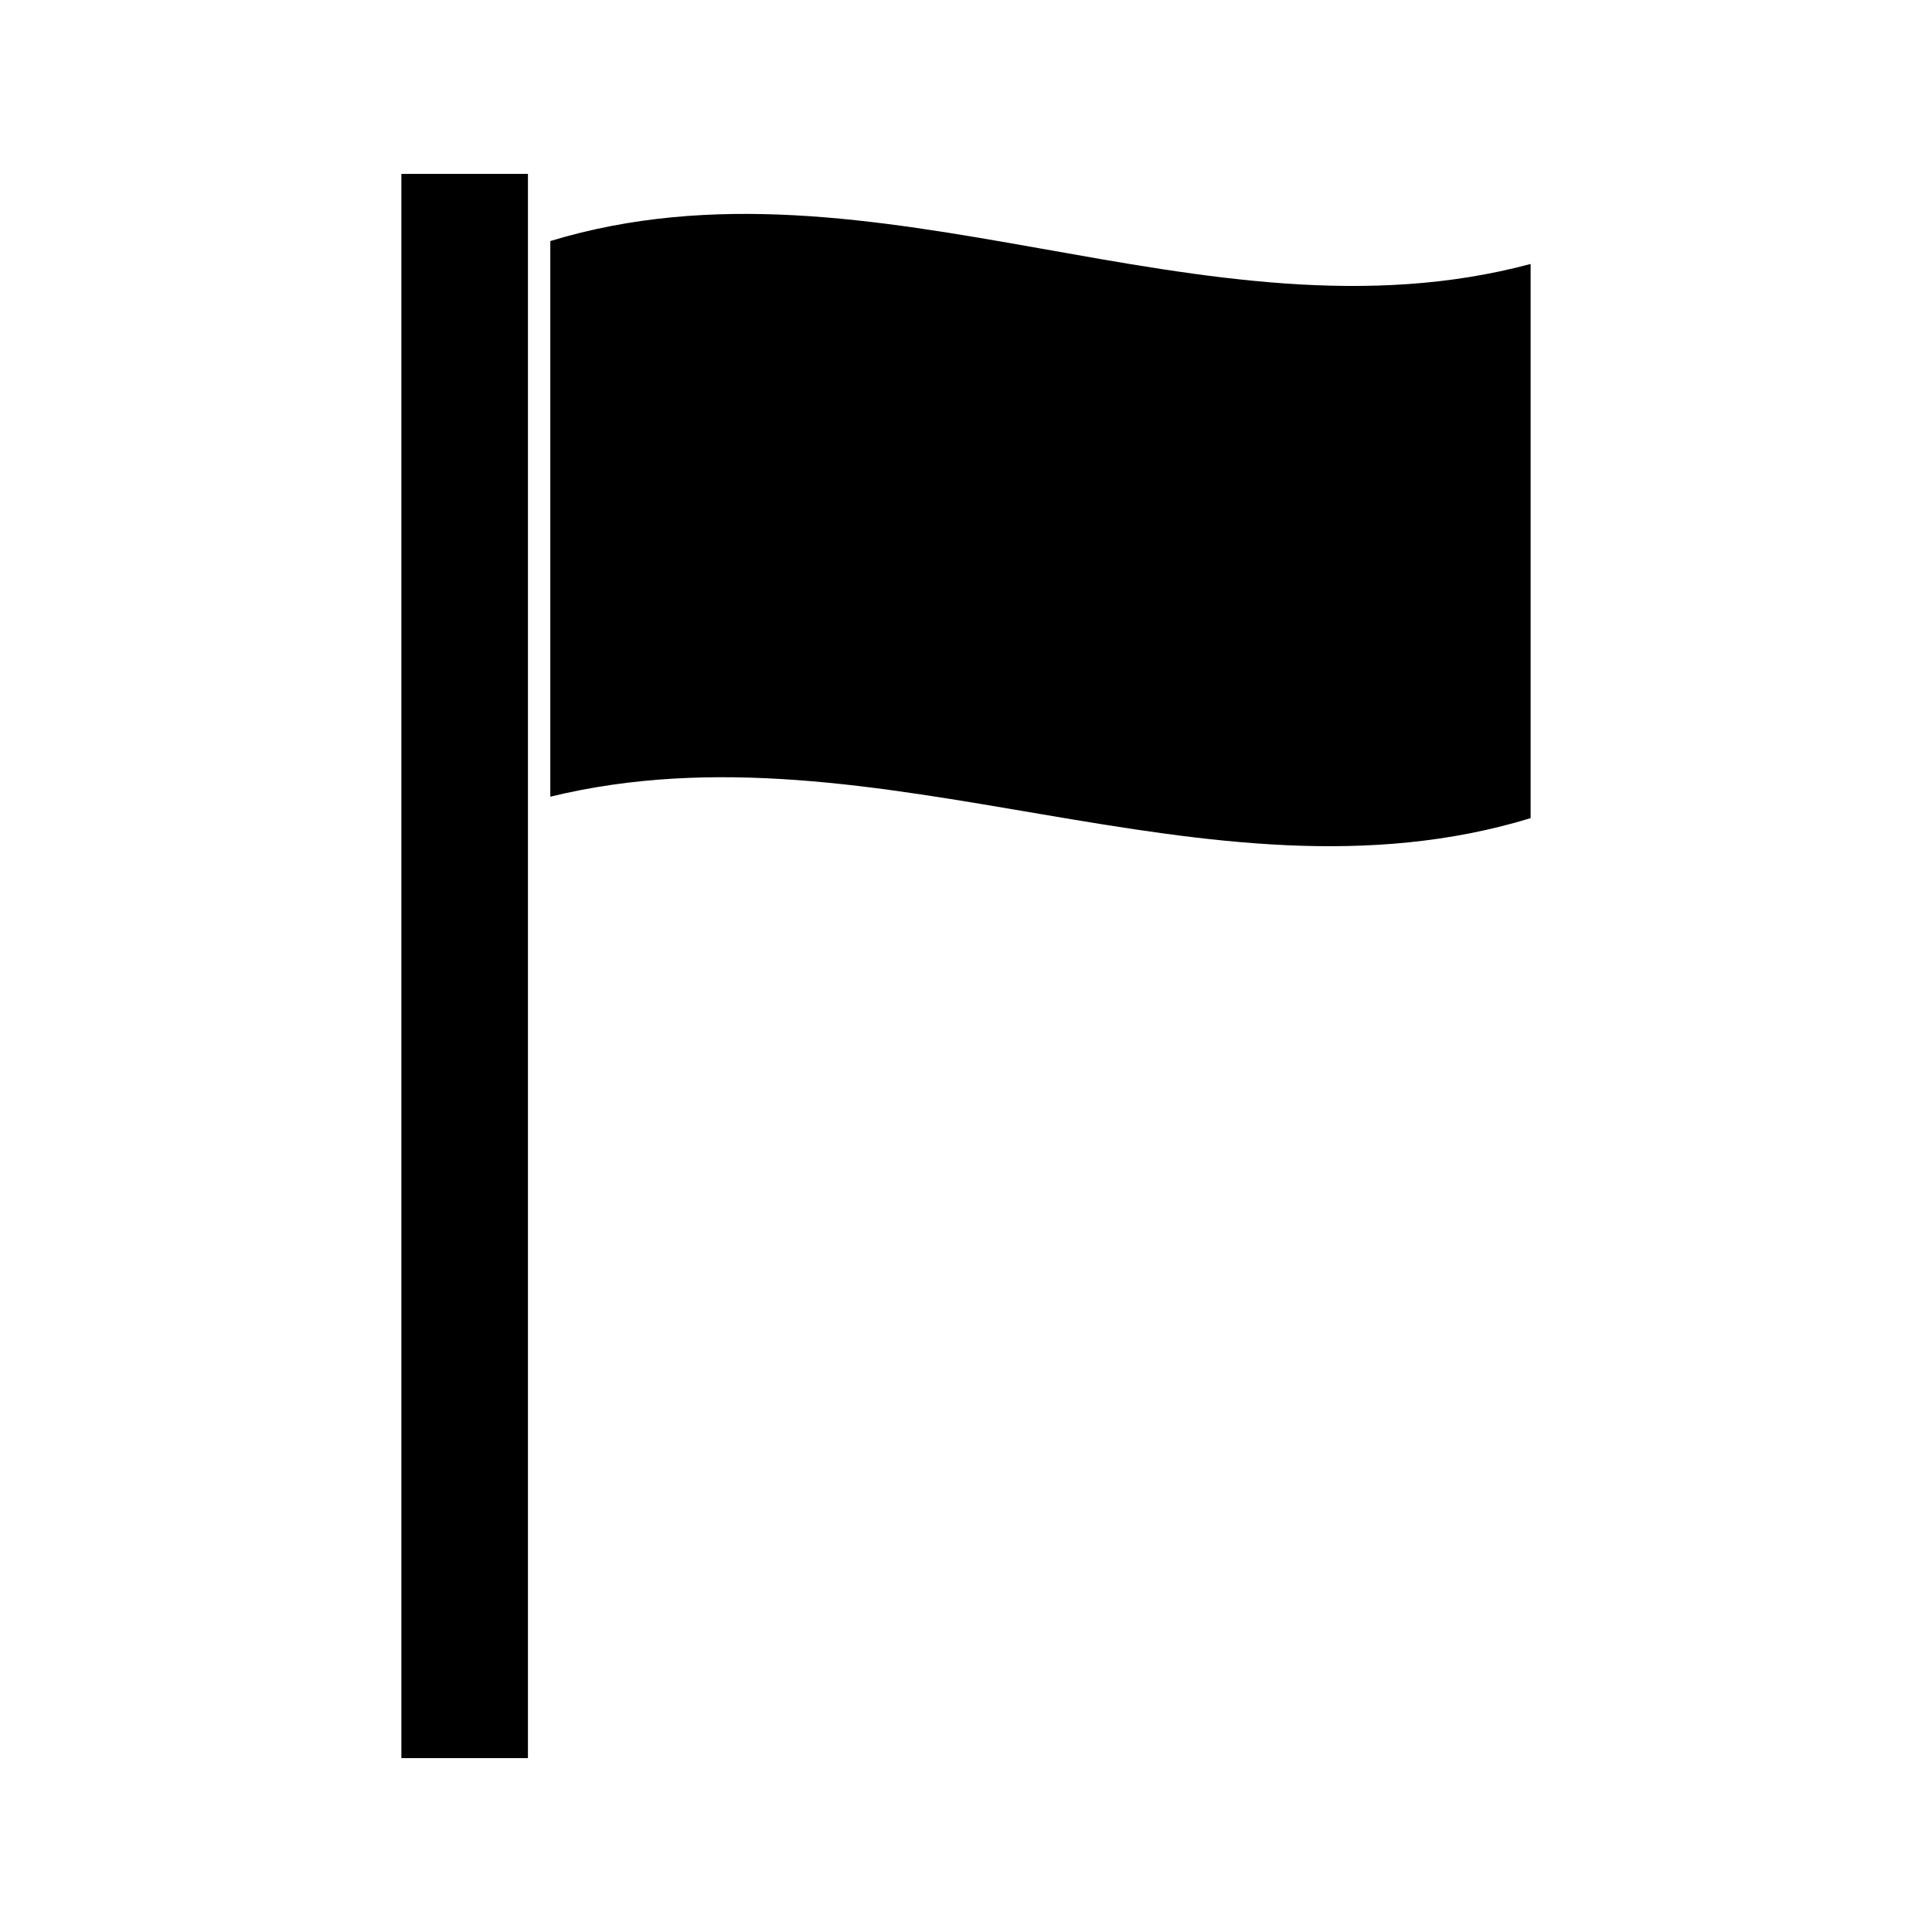
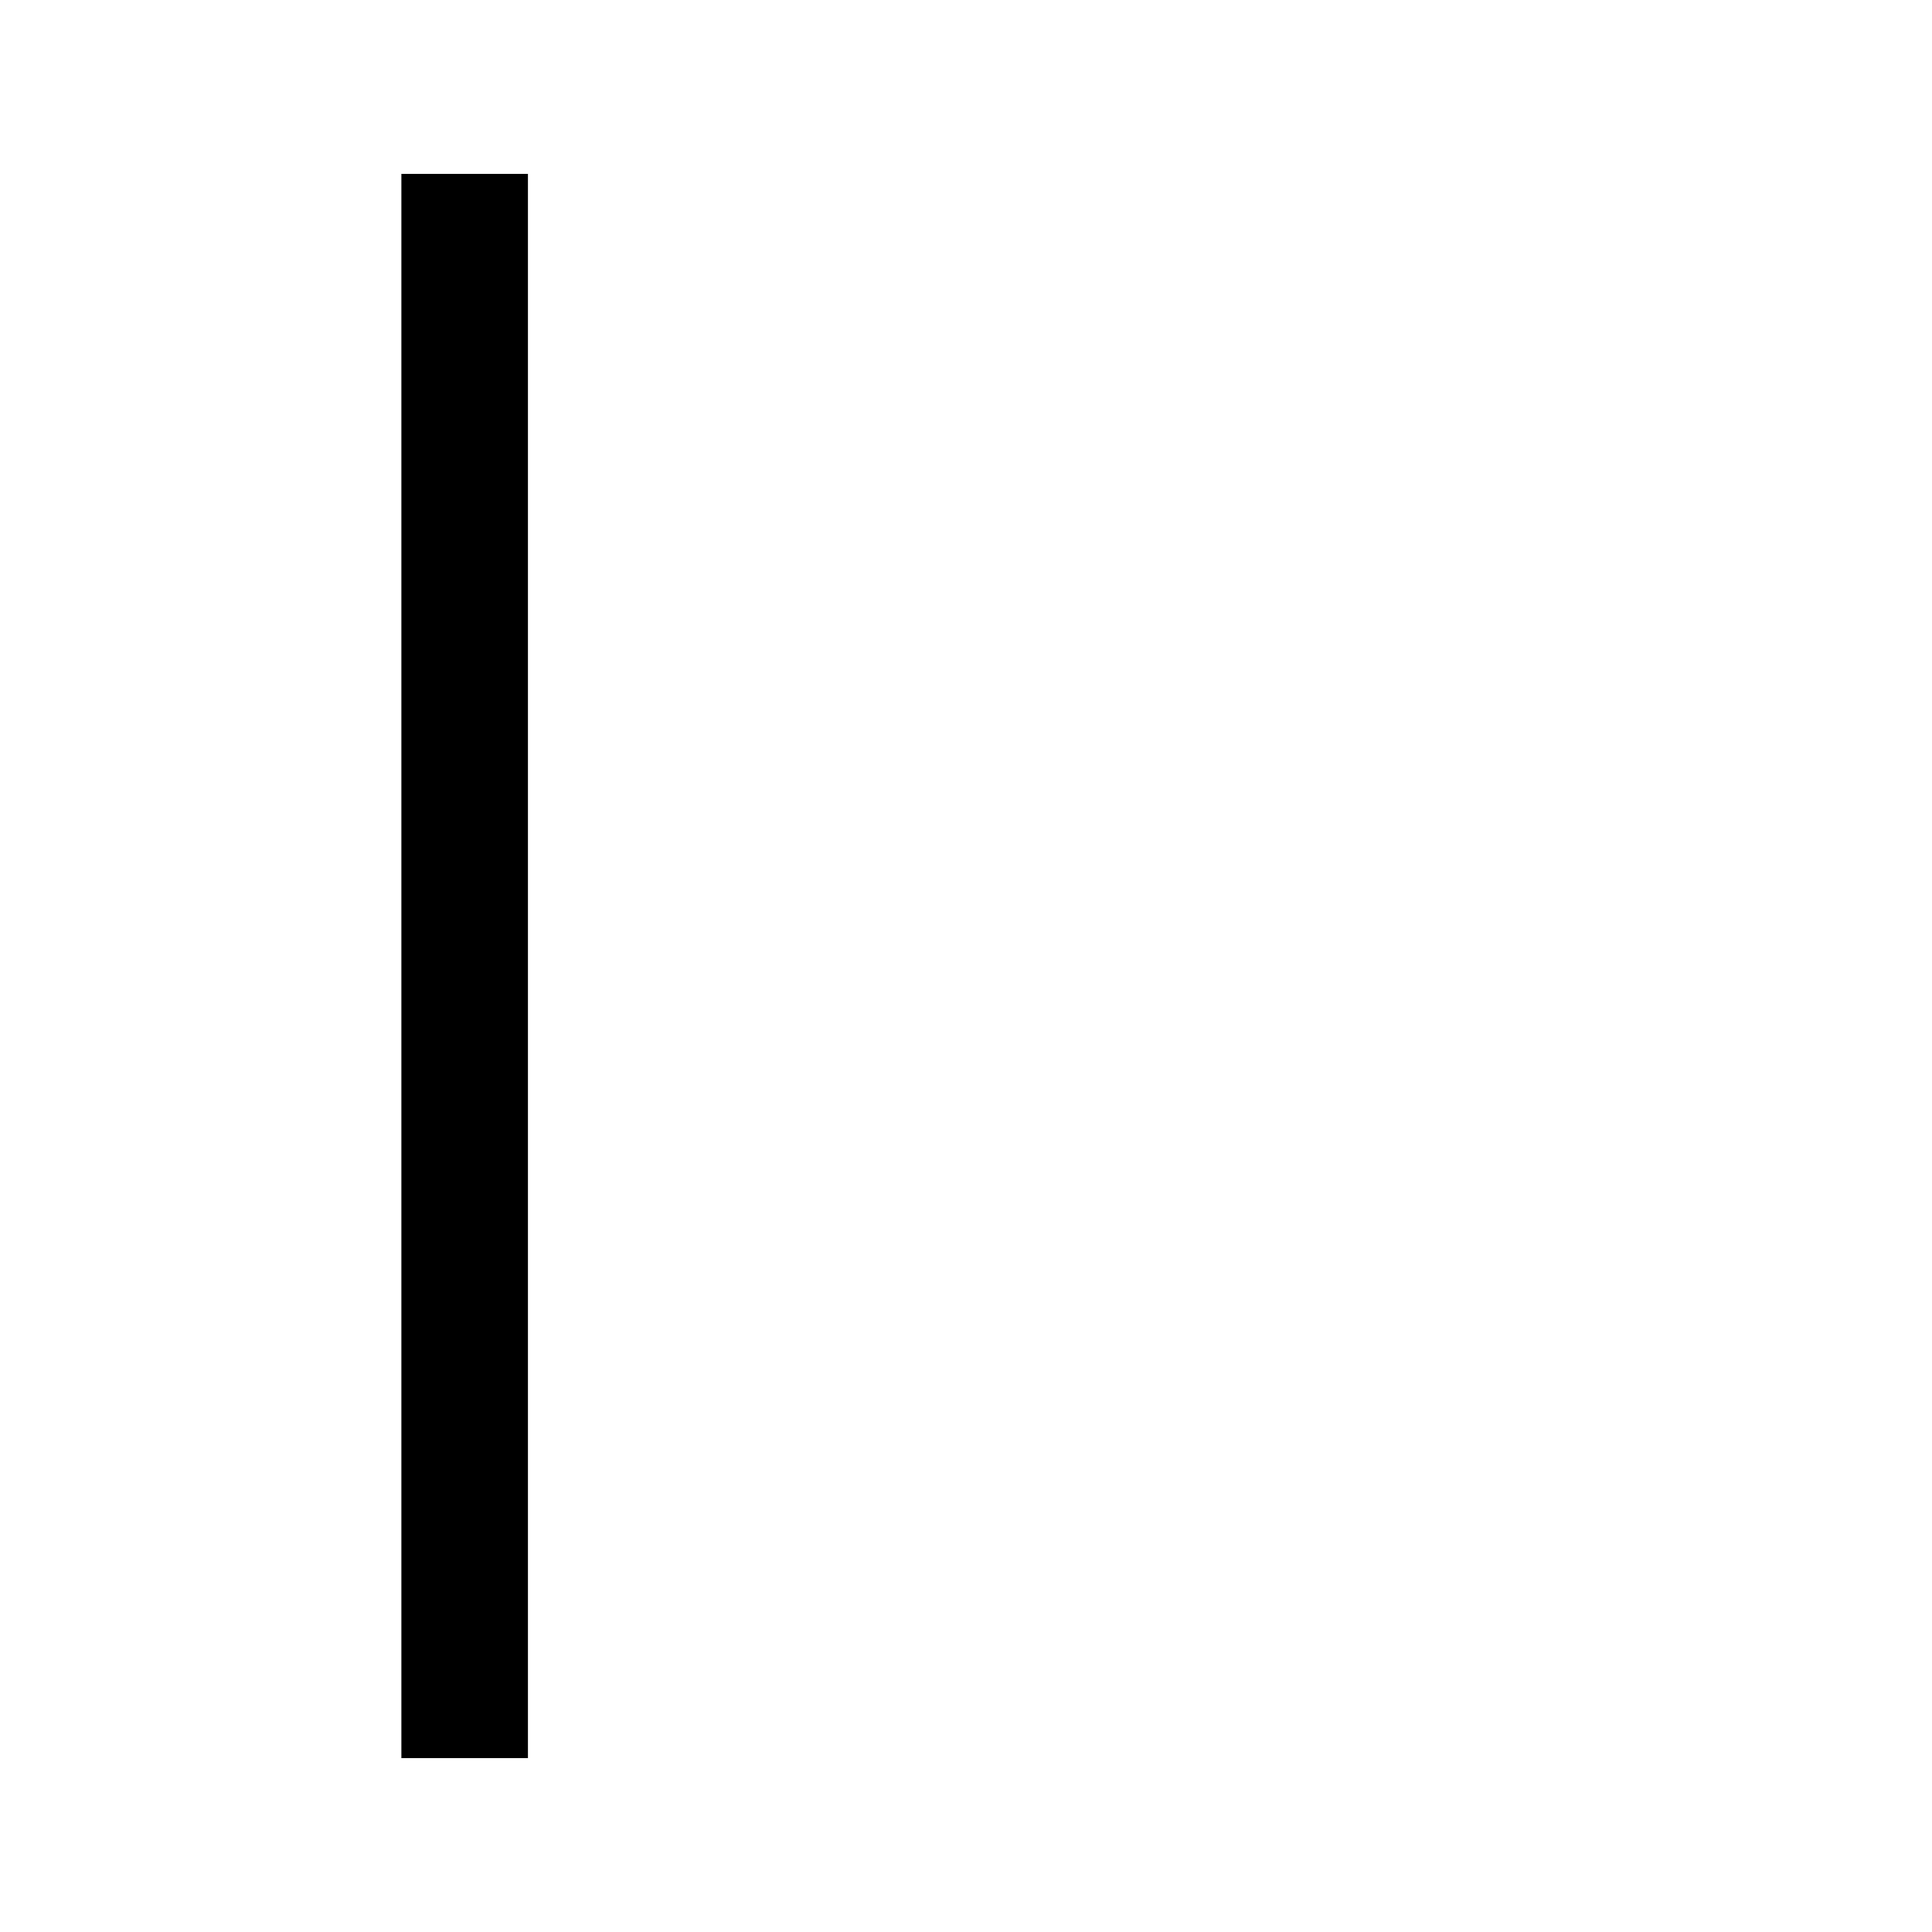
<svg xmlns="http://www.w3.org/2000/svg" fill="#000000" width="800px" height="800px" version="1.1" viewBox="144 144 512 512">
  <g>
-     <path d="m289.84 207.88v147.25c87.328-21.281 173.92 31.898 259.79 5.688v-146.86c-86.773 23.219-173.68-32.254-259.79-6.078z" />
    <path d="m250.37 190.08h33.539v419.84h-33.539z" />
  </g>
</svg>